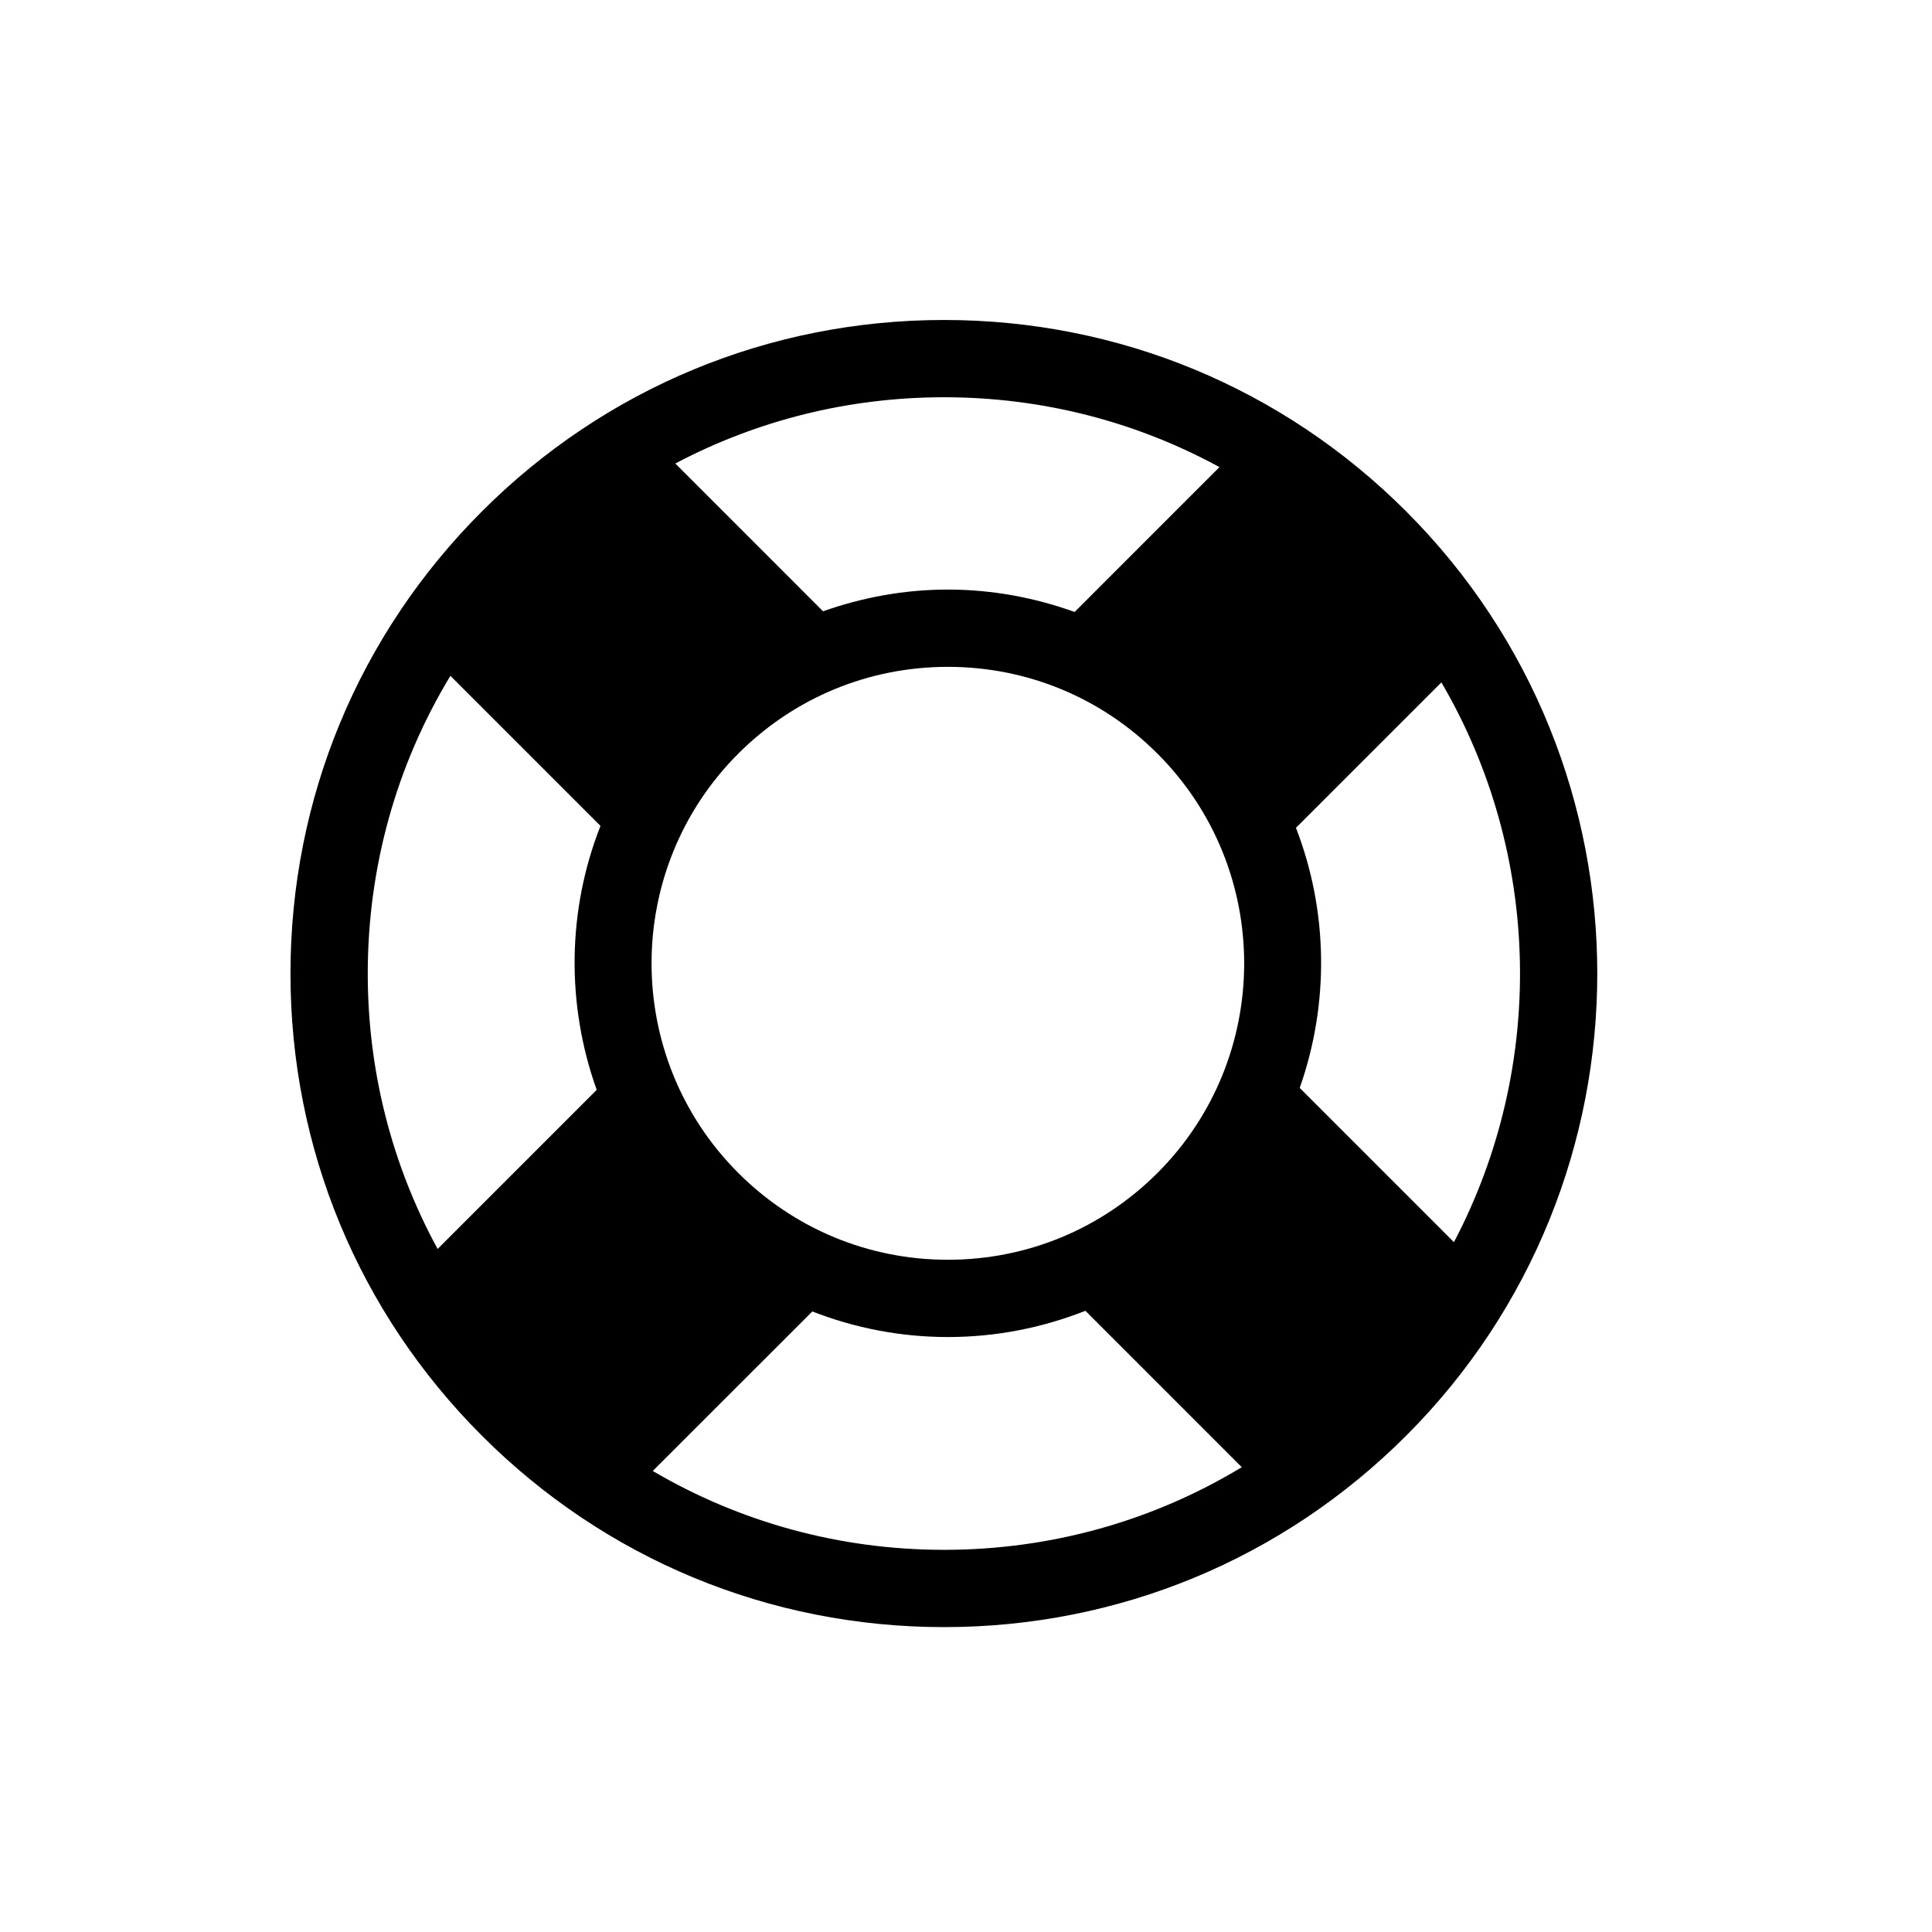
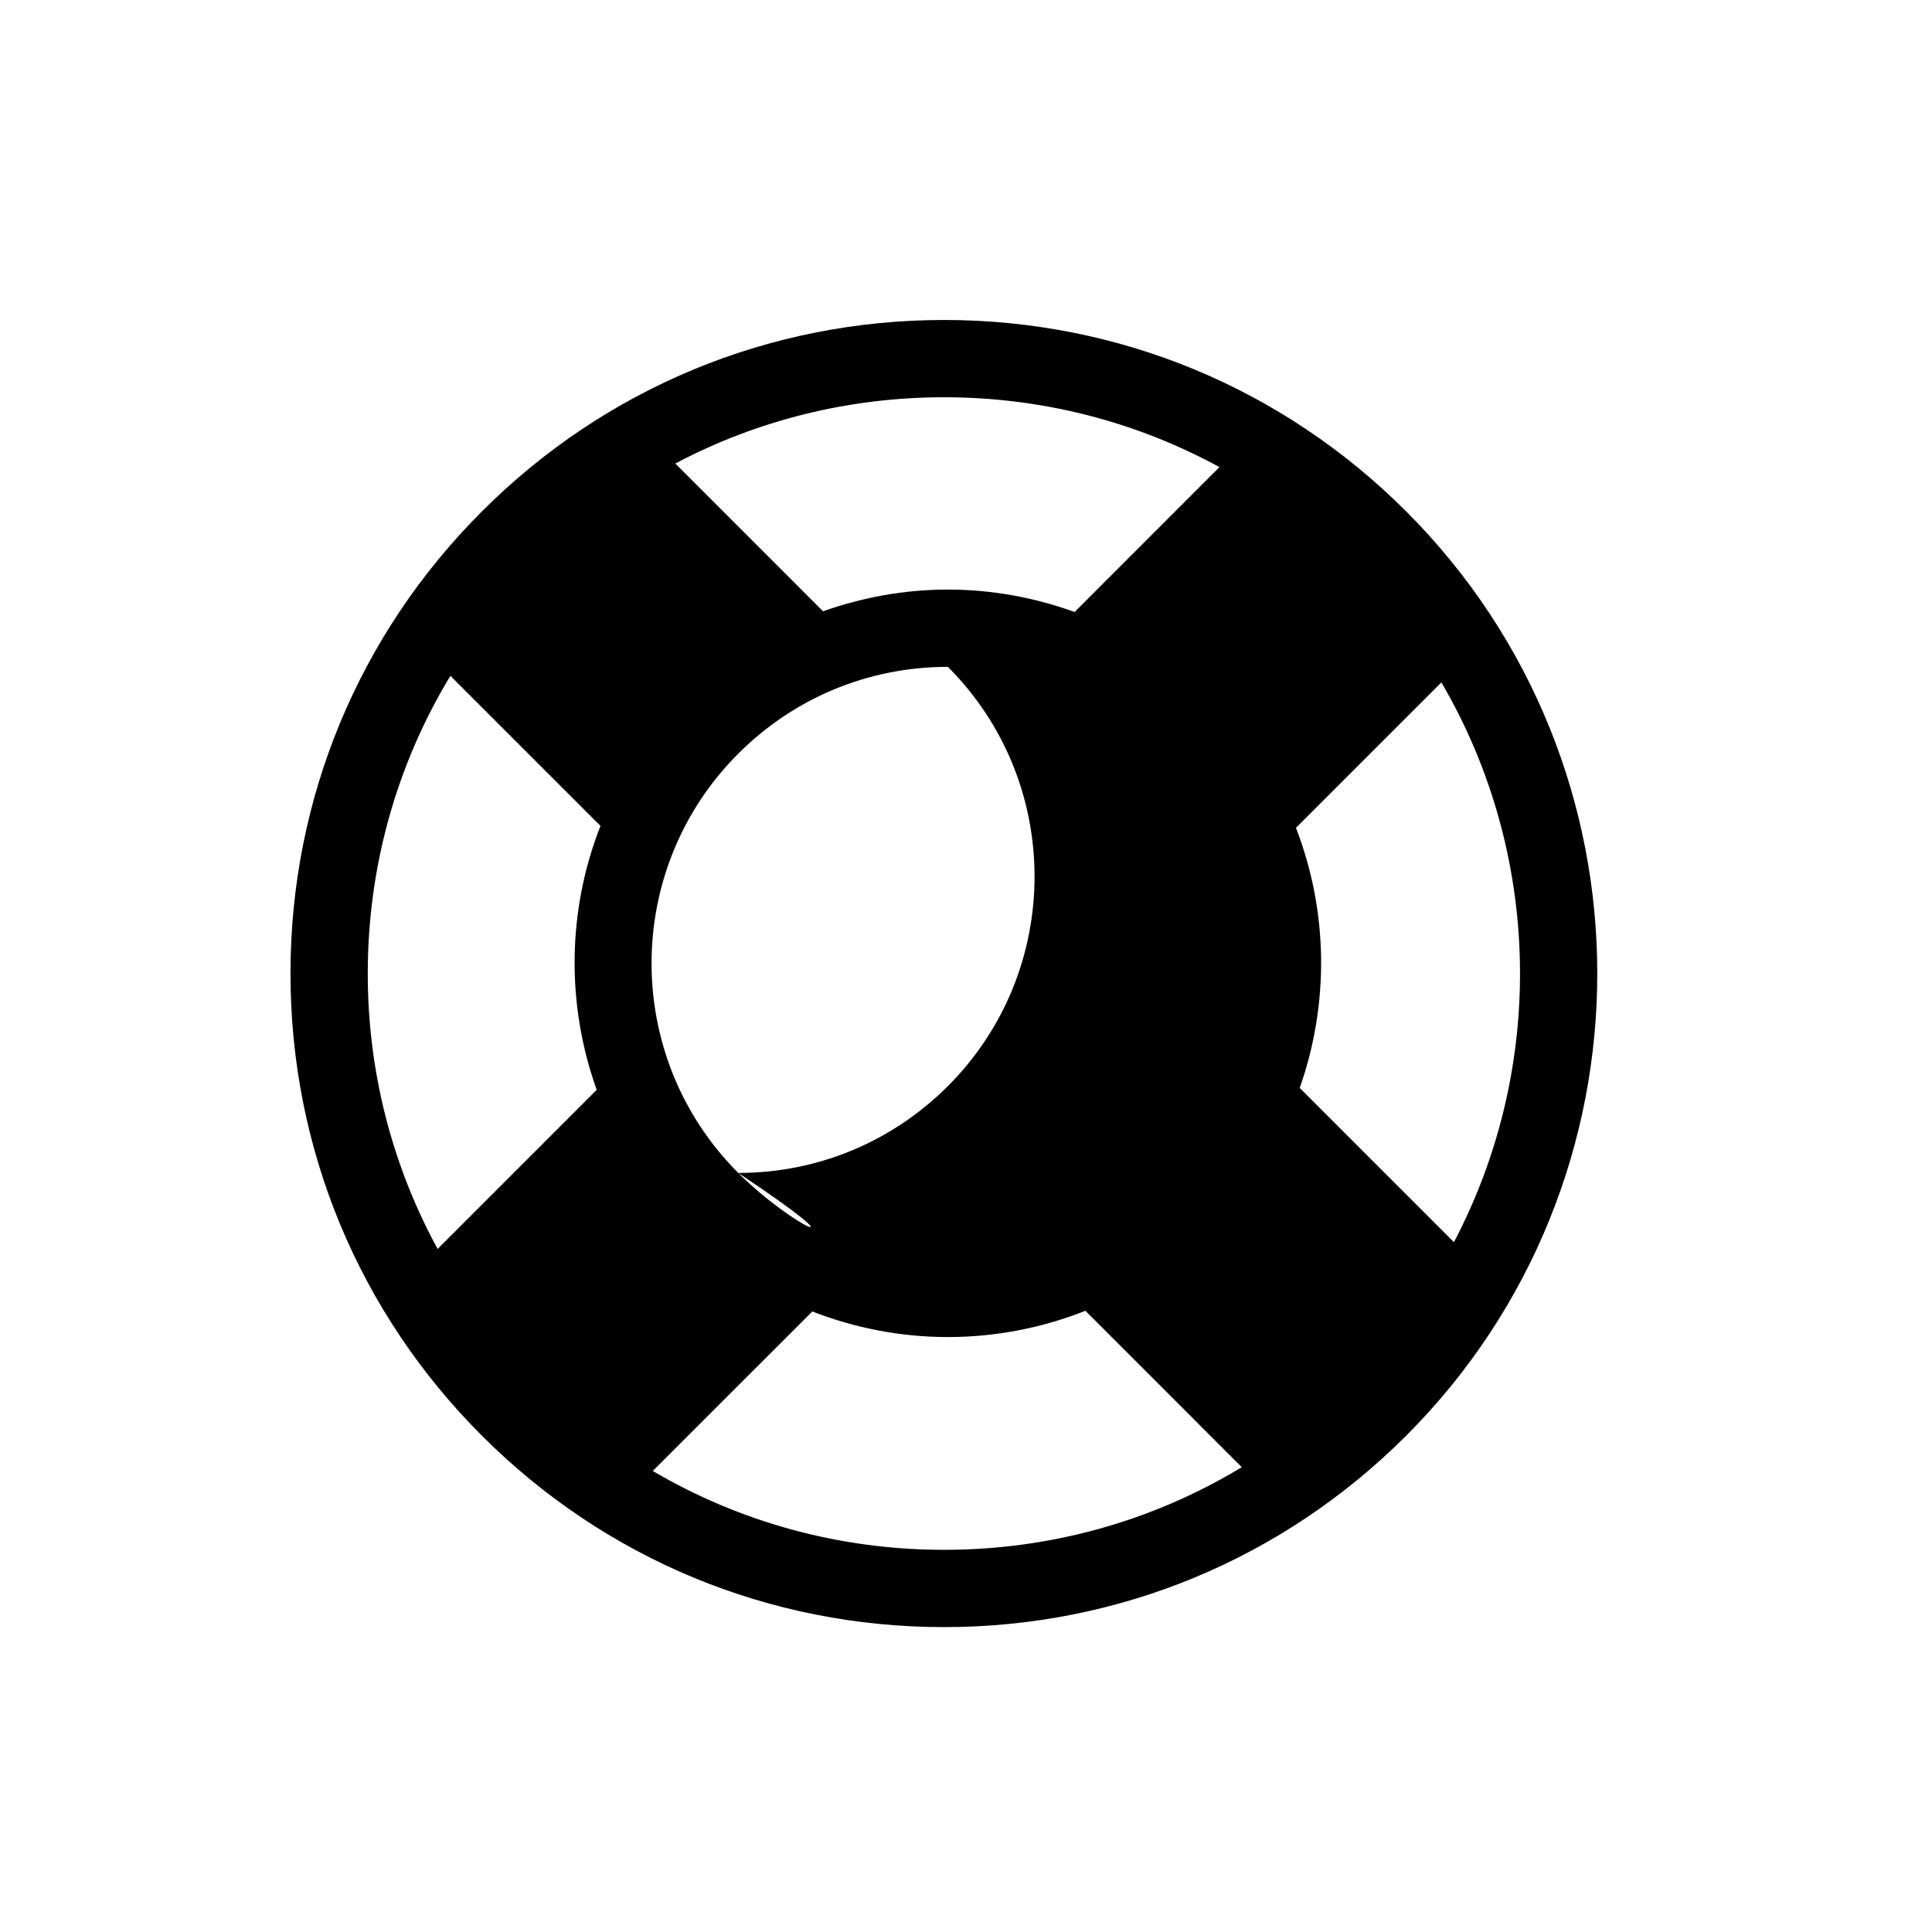
<svg xmlns="http://www.w3.org/2000/svg" fill="#000000" version="1.1" id="Layer_1" width="800px" height="800px" viewBox="0 0 100 100" enable-background="new 0 0 100 100" xml:space="preserve">
  <g>
-     <path d="M48.864,16.562c-9.036,0-17.532,3.52-23.921,9.909c-6.39,6.39-9.908,14.884-9.908,23.92s3.519,17.53,9.908,23.92   c6.389,6.39,14.884,9.908,23.92,9.908c9.035,0,17.531-3.519,23.92-9.908c13.189-13.19,13.189-34.651,0-47.842   C66.395,20.08,57.899,16.562,48.864,16.562z M63.119,24.178l-7.496,7.498c-2.079-0.748-4.286-1.16-6.561-1.16   c-2.239,0-4.411,0.399-6.461,1.125l-7.648-7.649c4.237-2.239,8.982-3.43,13.912-3.43C53.928,20.562,58.795,21.819,63.119,24.178z    M38.211,60.709c-5.982-5.982-5.982-15.717,0-21.699c2.899-2.898,6.753-4.494,10.851-4.494s7.952,1.596,10.85,4.494   c5.982,5.982,5.982,15.718,0,21.701c-2.898,2.897-6.751,4.494-10.849,4.494C44.964,65.205,41.11,63.608,38.211,60.709z    M23.313,34.98l7.768,7.768c-1.723,4.375-1.779,9.248-0.195,13.663l-8.234,8.235c-2.359-4.324-3.617-9.192-3.617-14.256   C19.035,44.871,20.526,39.583,23.313,34.98z M33.787,76.137l8.258-8.256c2.209,0.859,4.576,1.324,7.018,1.324   c2.478,0,4.88-0.475,7.117-1.359l8.094,8.095c-4.602,2.787-9.891,4.278-15.41,4.278C43.477,80.219,38.312,78.796,33.787,76.137z    M75.255,64.294l-7.982-7.982c1.535-4.356,1.478-9.147-0.195-13.464l7.528-7.528C79.807,44.207,80.023,55.229,75.255,64.294z" />
+     <path d="M48.864,16.562c-9.036,0-17.532,3.52-23.921,9.909c-6.39,6.39-9.908,14.884-9.908,23.92s3.519,17.53,9.908,23.92   c6.389,6.39,14.884,9.908,23.92,9.908c9.035,0,17.531-3.519,23.92-9.908c13.189-13.19,13.189-34.651,0-47.842   C66.395,20.08,57.899,16.562,48.864,16.562z M63.119,24.178l-7.496,7.498c-2.079-0.748-4.286-1.16-6.561-1.16   c-2.239,0-4.411,0.399-6.461,1.125l-7.648-7.649c4.237-2.239,8.982-3.43,13.912-3.43C53.928,20.562,58.795,21.819,63.119,24.178z    M38.211,60.709c-5.982-5.982-5.982-15.717,0-21.699c2.899-2.898,6.753-4.494,10.851-4.494c5.982,5.982,5.982,15.718,0,21.701c-2.898,2.897-6.751,4.494-10.849,4.494C44.964,65.205,41.11,63.608,38.211,60.709z    M23.313,34.98l7.768,7.768c-1.723,4.375-1.779,9.248-0.195,13.663l-8.234,8.235c-2.359-4.324-3.617-9.192-3.617-14.256   C19.035,44.871,20.526,39.583,23.313,34.98z M33.787,76.137l8.258-8.256c2.209,0.859,4.576,1.324,7.018,1.324   c2.478,0,4.88-0.475,7.117-1.359l8.094,8.095c-4.602,2.787-9.891,4.278-15.41,4.278C43.477,80.219,38.312,78.796,33.787,76.137z    M75.255,64.294l-7.982-7.982c1.535-4.356,1.478-9.147-0.195-13.464l7.528-7.528C79.807,44.207,80.023,55.229,75.255,64.294z" />
  </g>
</svg>